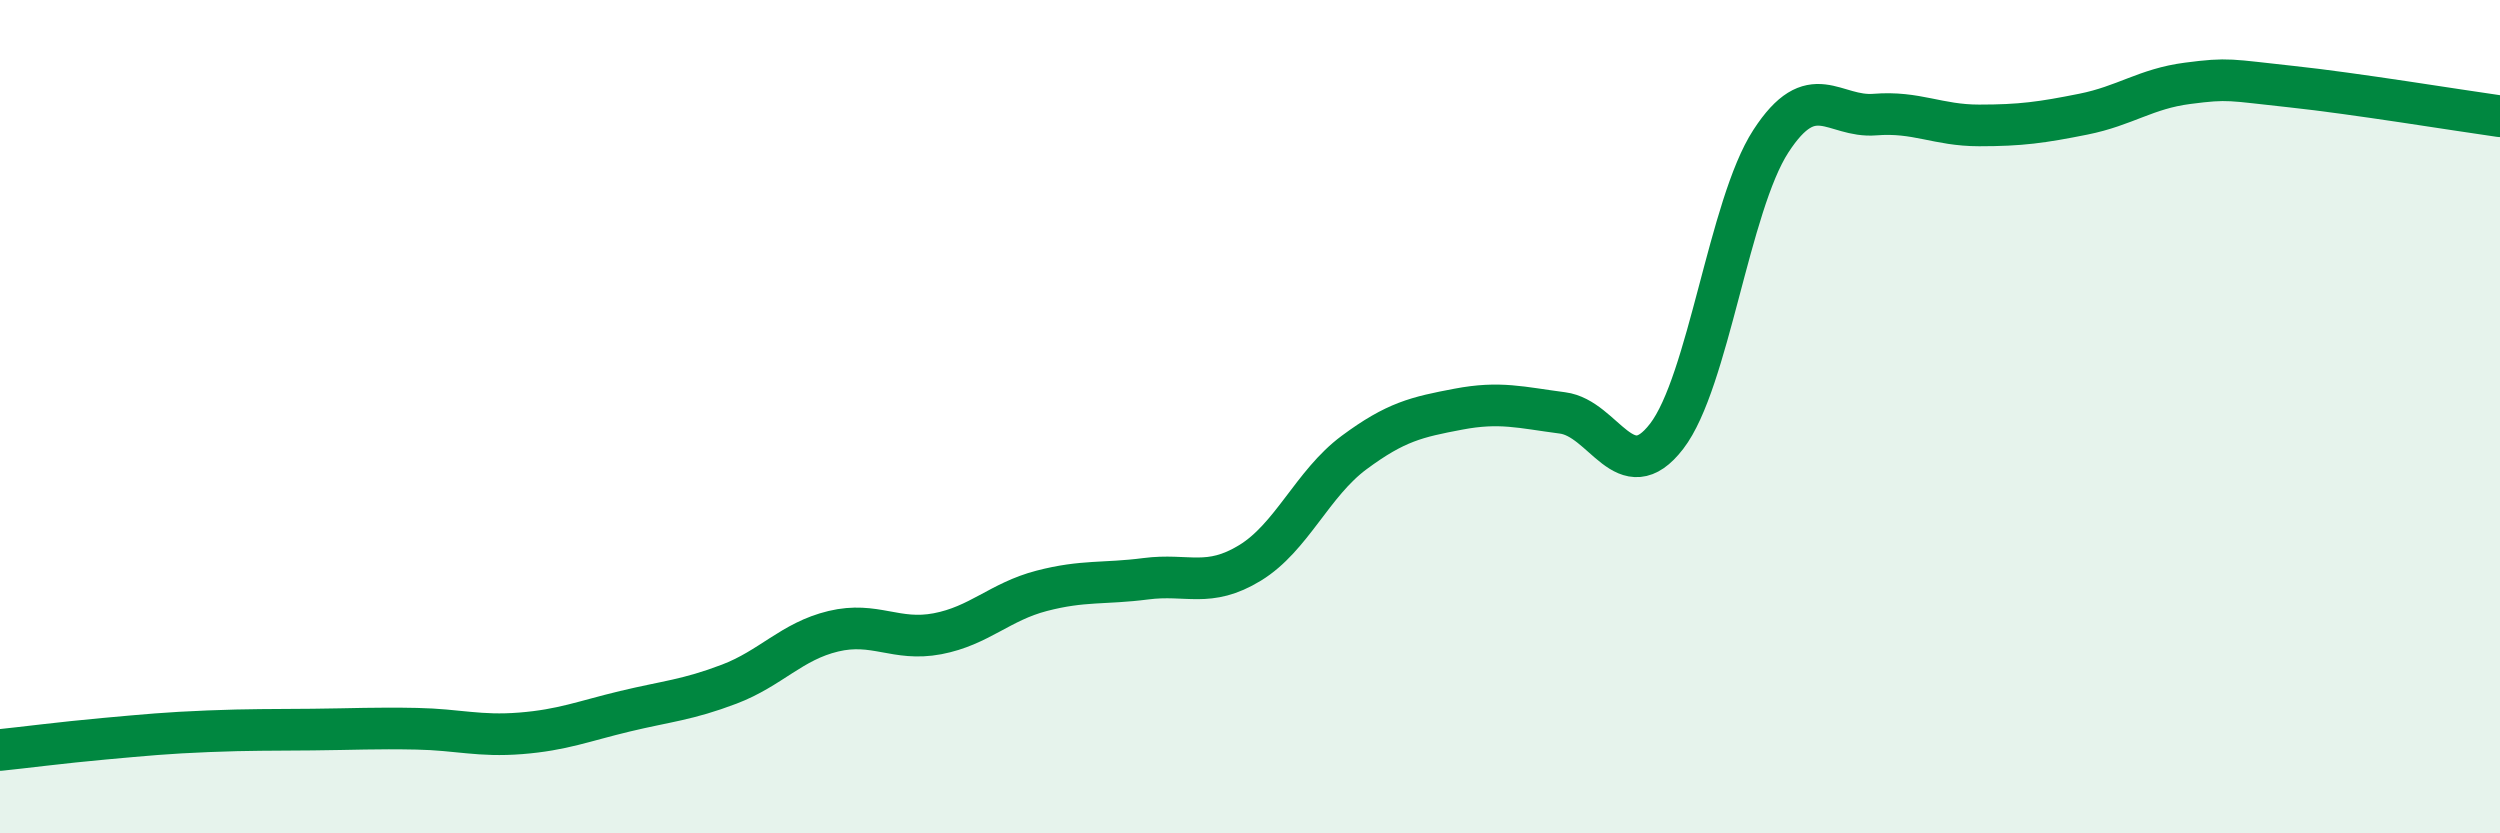
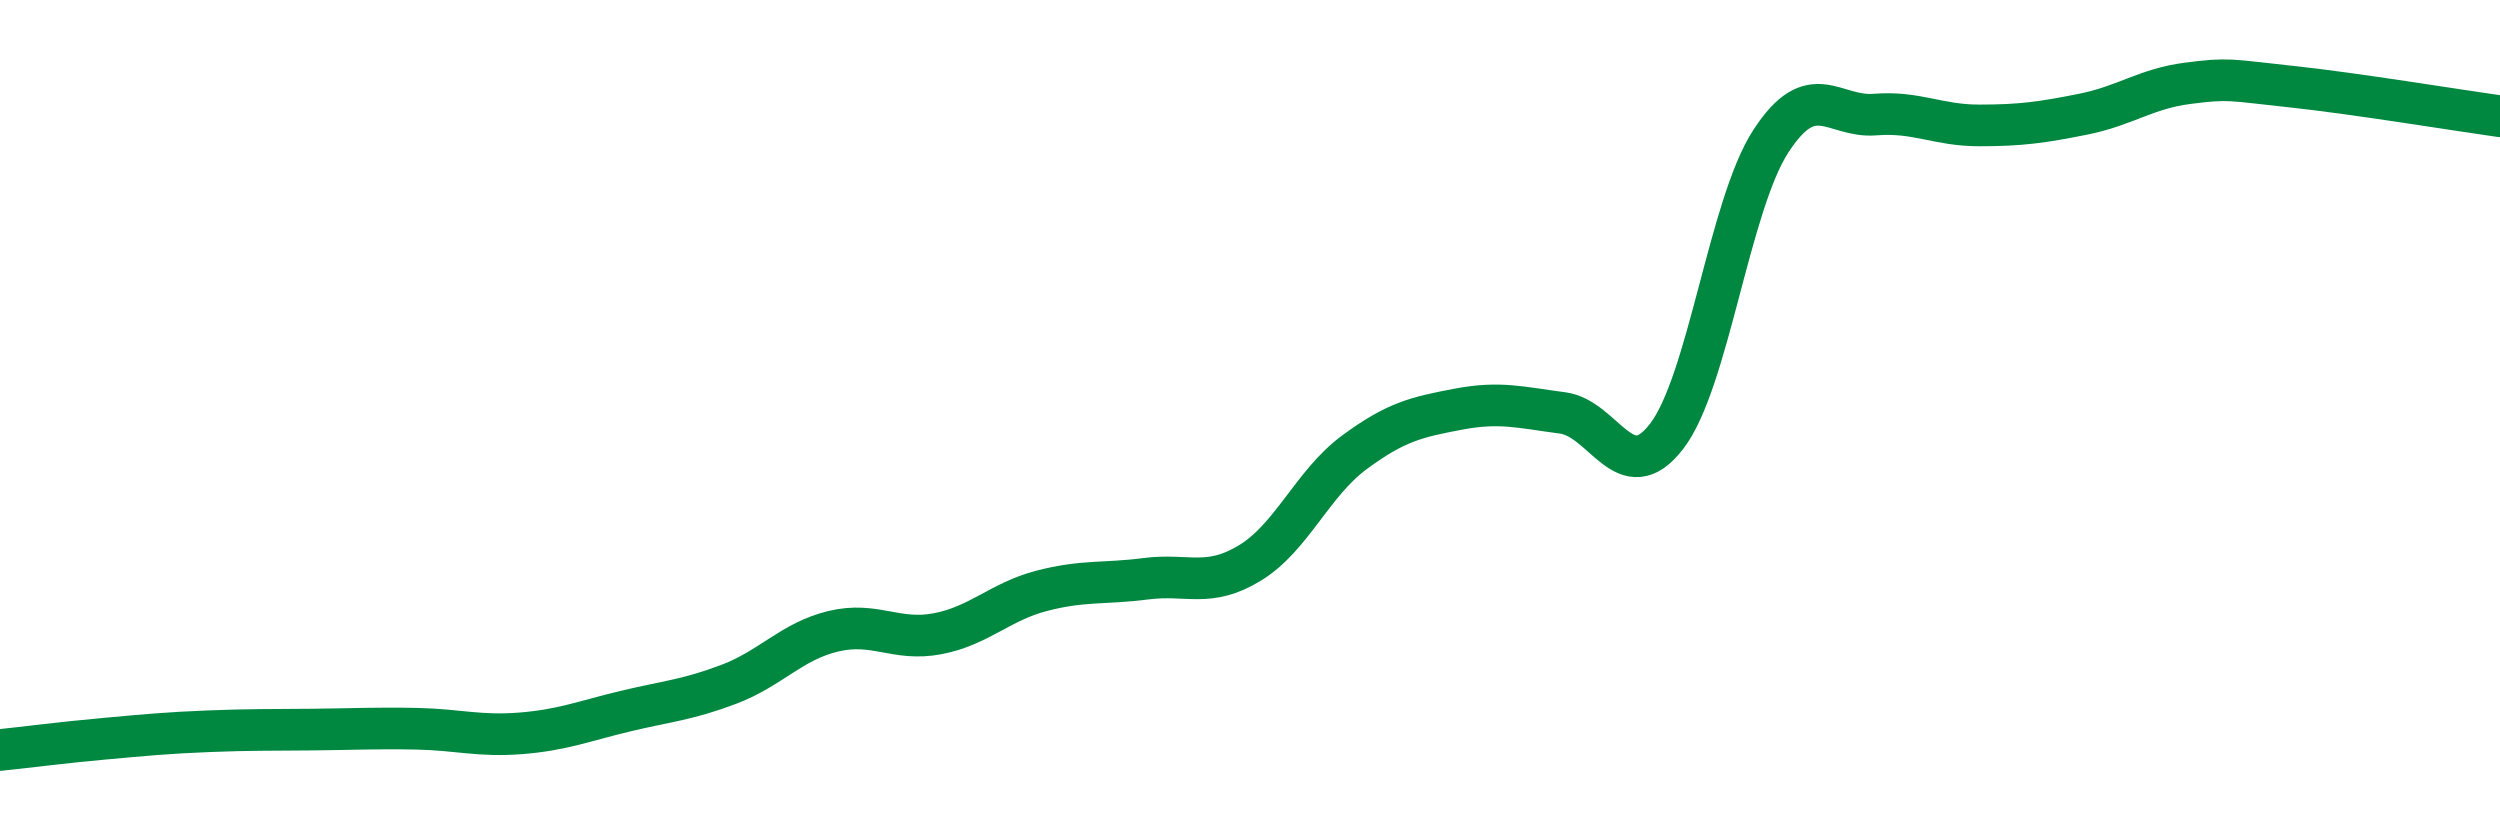
<svg xmlns="http://www.w3.org/2000/svg" width="60" height="20" viewBox="0 0 60 20">
-   <path d="M 0,18 C 0.5,17.95 1.5,17.82 2.5,17.73 C 3.5,17.64 4,17.59 5,17.55 C 6,17.51 6.5,17.52 7.5,17.51 C 8.5,17.5 9,17.47 10,17.49 C 11,17.51 11.5,17.68 12.5,17.6 C 13.5,17.52 14,17.31 15,17.07 C 16,16.83 16.5,16.8 17.5,16.42 C 18.5,16.04 19,15.39 20,15.15 C 21,14.91 21.5,15.4 22.5,15.21 C 23.5,15.02 24,14.44 25,14.18 C 26,13.92 26.5,14.02 27.5,13.89 C 28.5,13.76 29,14.12 30,13.51 C 31,12.9 31.5,11.6 32.5,10.86 C 33.5,10.12 34,10.01 35,9.82 C 36,9.63 36.5,9.78 37.5,9.91 C 38.5,10.04 39,11.77 40,10.47 C 41,9.17 41.5,4.93 42.5,3.39 C 43.5,1.85 44,2.83 45,2.75 C 46,2.67 46.5,3.01 47.5,3.01 C 48.5,3.01 49,2.94 50,2.74 C 51,2.54 51.5,2.13 52.5,2 C 53.5,1.87 53.5,1.92 55,2.08 C 56.5,2.24 59,2.65 60,2.79L60 20L0 20Z" fill="#008740" opacity="0.1" stroke-linecap="round" stroke-linejoin="round" />
  <path d="M 0,18 C 0.5,17.95 1.5,17.82 2.5,17.73 C 3.5,17.64 4,17.59 5,17.55 C 6,17.51 6.5,17.52 7.5,17.51 C 8.5,17.5 9,17.47 10,17.49 C 11,17.51 11.5,17.68 12.5,17.6 C 13.5,17.52 14,17.31 15,17.07 C 16,16.83 16.5,16.8 17.5,16.42 C 18.5,16.04 19,15.39 20,15.15 C 21,14.91 21.5,15.4 22.5,15.21 C 23.5,15.02 24,14.44 25,14.18 C 26,13.92 26.5,14.02 27.5,13.89 C 28.5,13.76 29,14.12 30,13.51 C 31,12.9 31.5,11.6 32.5,10.86 C 33.5,10.12 34,10.01 35,9.82 C 36,9.63 36.5,9.78 37.5,9.91 C 38.5,10.04 39,11.77 40,10.47 C 41,9.17 41.5,4.93 42.5,3.39 C 43.5,1.85 44,2.83 45,2.75 C 46,2.67 46.5,3.01 47.5,3.01 C 48.5,3.01 49,2.94 50,2.74 C 51,2.54 51.5,2.13 52.5,2 C 53.5,1.87 53.5,1.92 55,2.08 C 56.5,2.24 59,2.65 60,2.79" stroke="#008740" stroke-width="1" fill="none" stroke-linecap="round" stroke-linejoin="round" />
</svg>